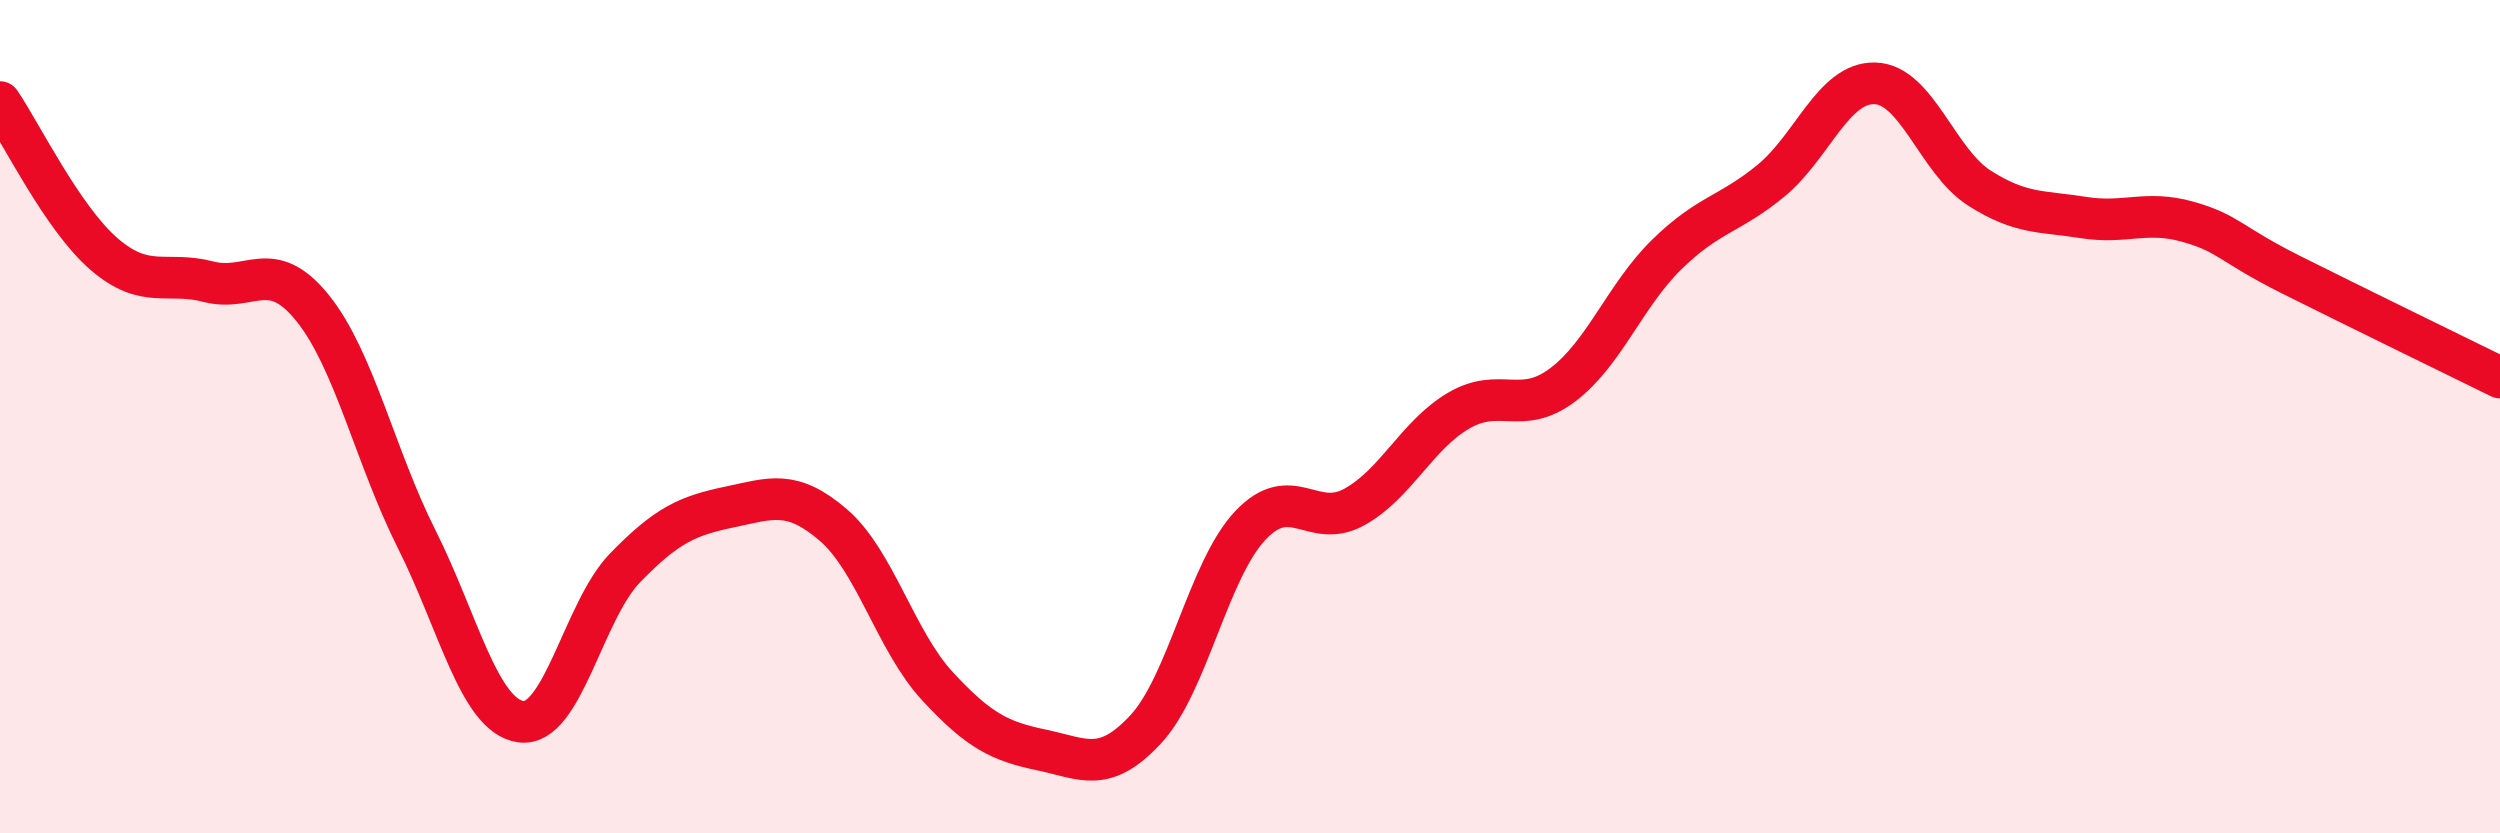
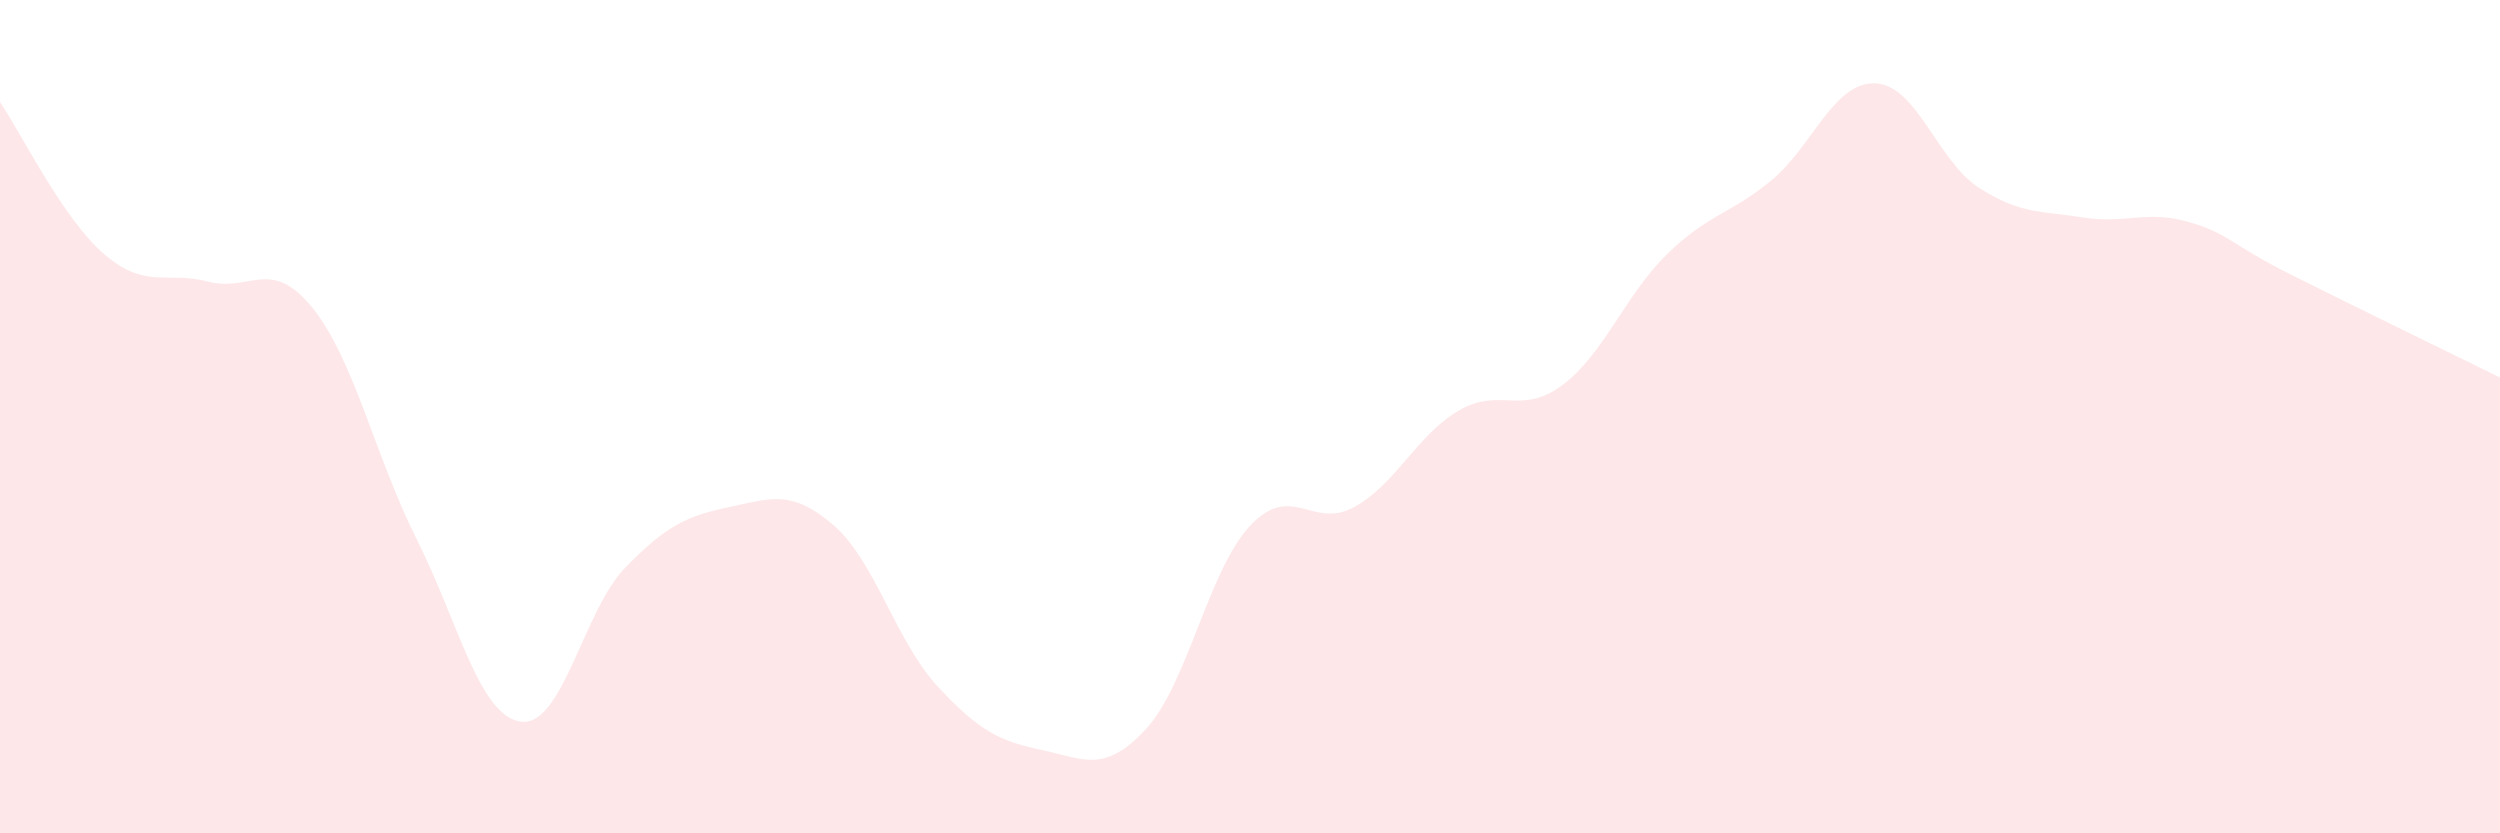
<svg xmlns="http://www.w3.org/2000/svg" width="60" height="20" viewBox="0 0 60 20">
  <path d="M 0,2.45 C 0.5,3.18 1.5,5.24 2.5,6.1 C 3.5,6.96 4,6.5 5,6.76 C 6,7.02 6.5,6.15 7.5,7.39 C 8.5,8.63 9,10.95 10,12.94 C 11,14.93 11.5,17.18 12.5,17.32 C 13.5,17.46 14,14.66 15,13.63 C 16,12.6 16.5,12.38 17.5,12.17 C 18.5,11.96 19,11.74 20,12.6 C 21,13.46 21.5,15.39 22.5,16.47 C 23.5,17.55 24,17.79 25,18 C 26,18.21 26.5,18.58 27.5,17.5 C 28.5,16.42 29,13.69 30,12.62 C 31,11.55 31.5,12.72 32.5,12.17 C 33.5,11.62 34,10.45 35,9.86 C 36,9.27 36.5,9.99 37.5,9.24 C 38.5,8.49 39,7.09 40,6.11 C 41,5.13 41.5,5.16 42.5,4.34 C 43.5,3.52 44,1.97 45,2 C 46,2.03 46.5,3.87 47.5,4.51 C 48.5,5.15 49,5.06 50,5.22 C 51,5.38 51.5,5.04 52.5,5.32 C 53.5,5.6 53.5,5.85 55,6.6 C 56.5,7.35 59,8.57 60,9.06L60 20L0 20Z" fill="#EB0A25" opacity="0.1" stroke-linecap="round" stroke-linejoin="round" />
-   <path d="M 0,2.45 C 0.5,3.18 1.5,5.24 2.5,6.1 C 3.5,6.96 4,6.5 5,6.76 C 6,7.02 6.5,6.15 7.5,7.39 C 8.5,8.63 9,10.95 10,12.94 C 11,14.93 11.5,17.18 12.5,17.32 C 13.5,17.46 14,14.66 15,13.63 C 16,12.6 16.5,12.38 17.5,12.17 C 18.5,11.96 19,11.74 20,12.6 C 21,13.46 21.5,15.39 22.5,16.47 C 23.5,17.55 24,17.79 25,18 C 26,18.21 26.5,18.58 27.5,17.5 C 28.5,16.42 29,13.69 30,12.62 C 31,11.55 31.5,12.72 32.5,12.17 C 33.5,11.62 34,10.45 35,9.86 C 36,9.27 36.5,9.99 37.5,9.24 C 38.5,8.49 39,7.09 40,6.11 C 41,5.13 41.5,5.16 42.5,4.34 C 43.5,3.52 44,1.97 45,2 C 46,2.03 46.5,3.87 47.5,4.51 C 48.5,5.15 49,5.06 50,5.22 C 51,5.38 51.5,5.04 52.5,5.32 C 53.5,5.6 53.5,5.85 55,6.6 C 56.5,7.35 59,8.57 60,9.06" stroke="#EB0A25" stroke-width="1" fill="none" stroke-linecap="round" stroke-linejoin="round" />
</svg>